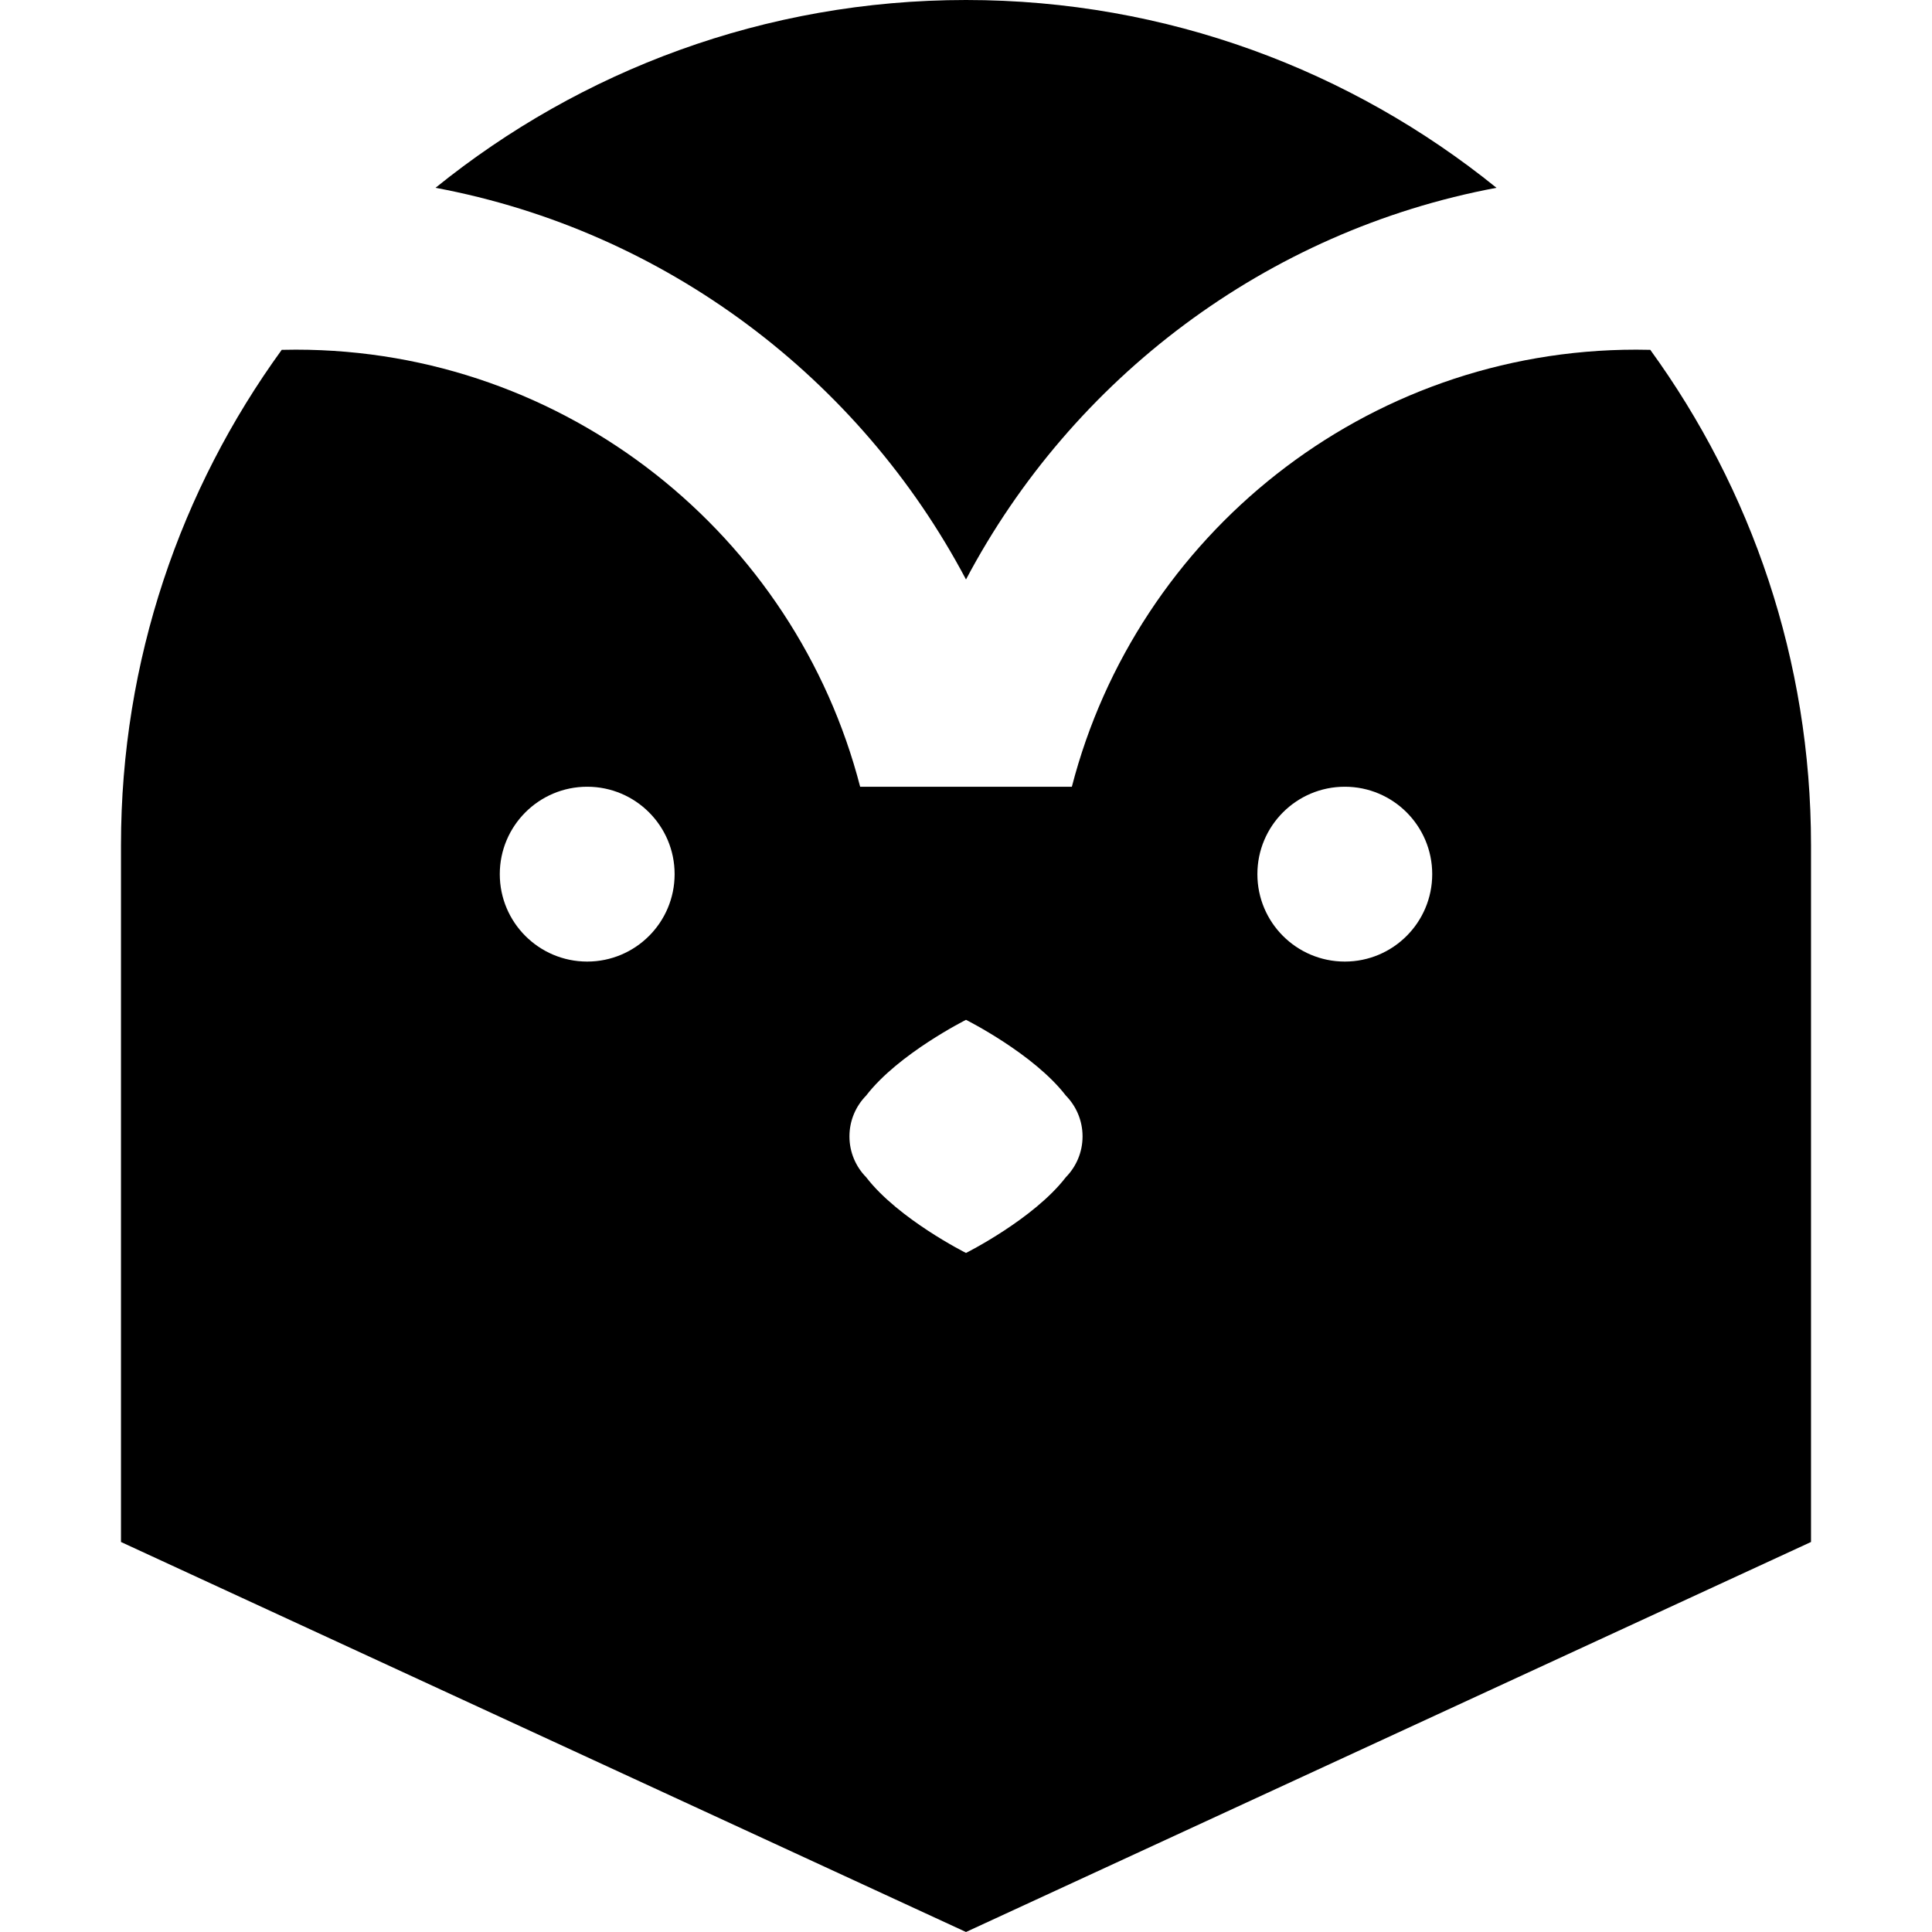
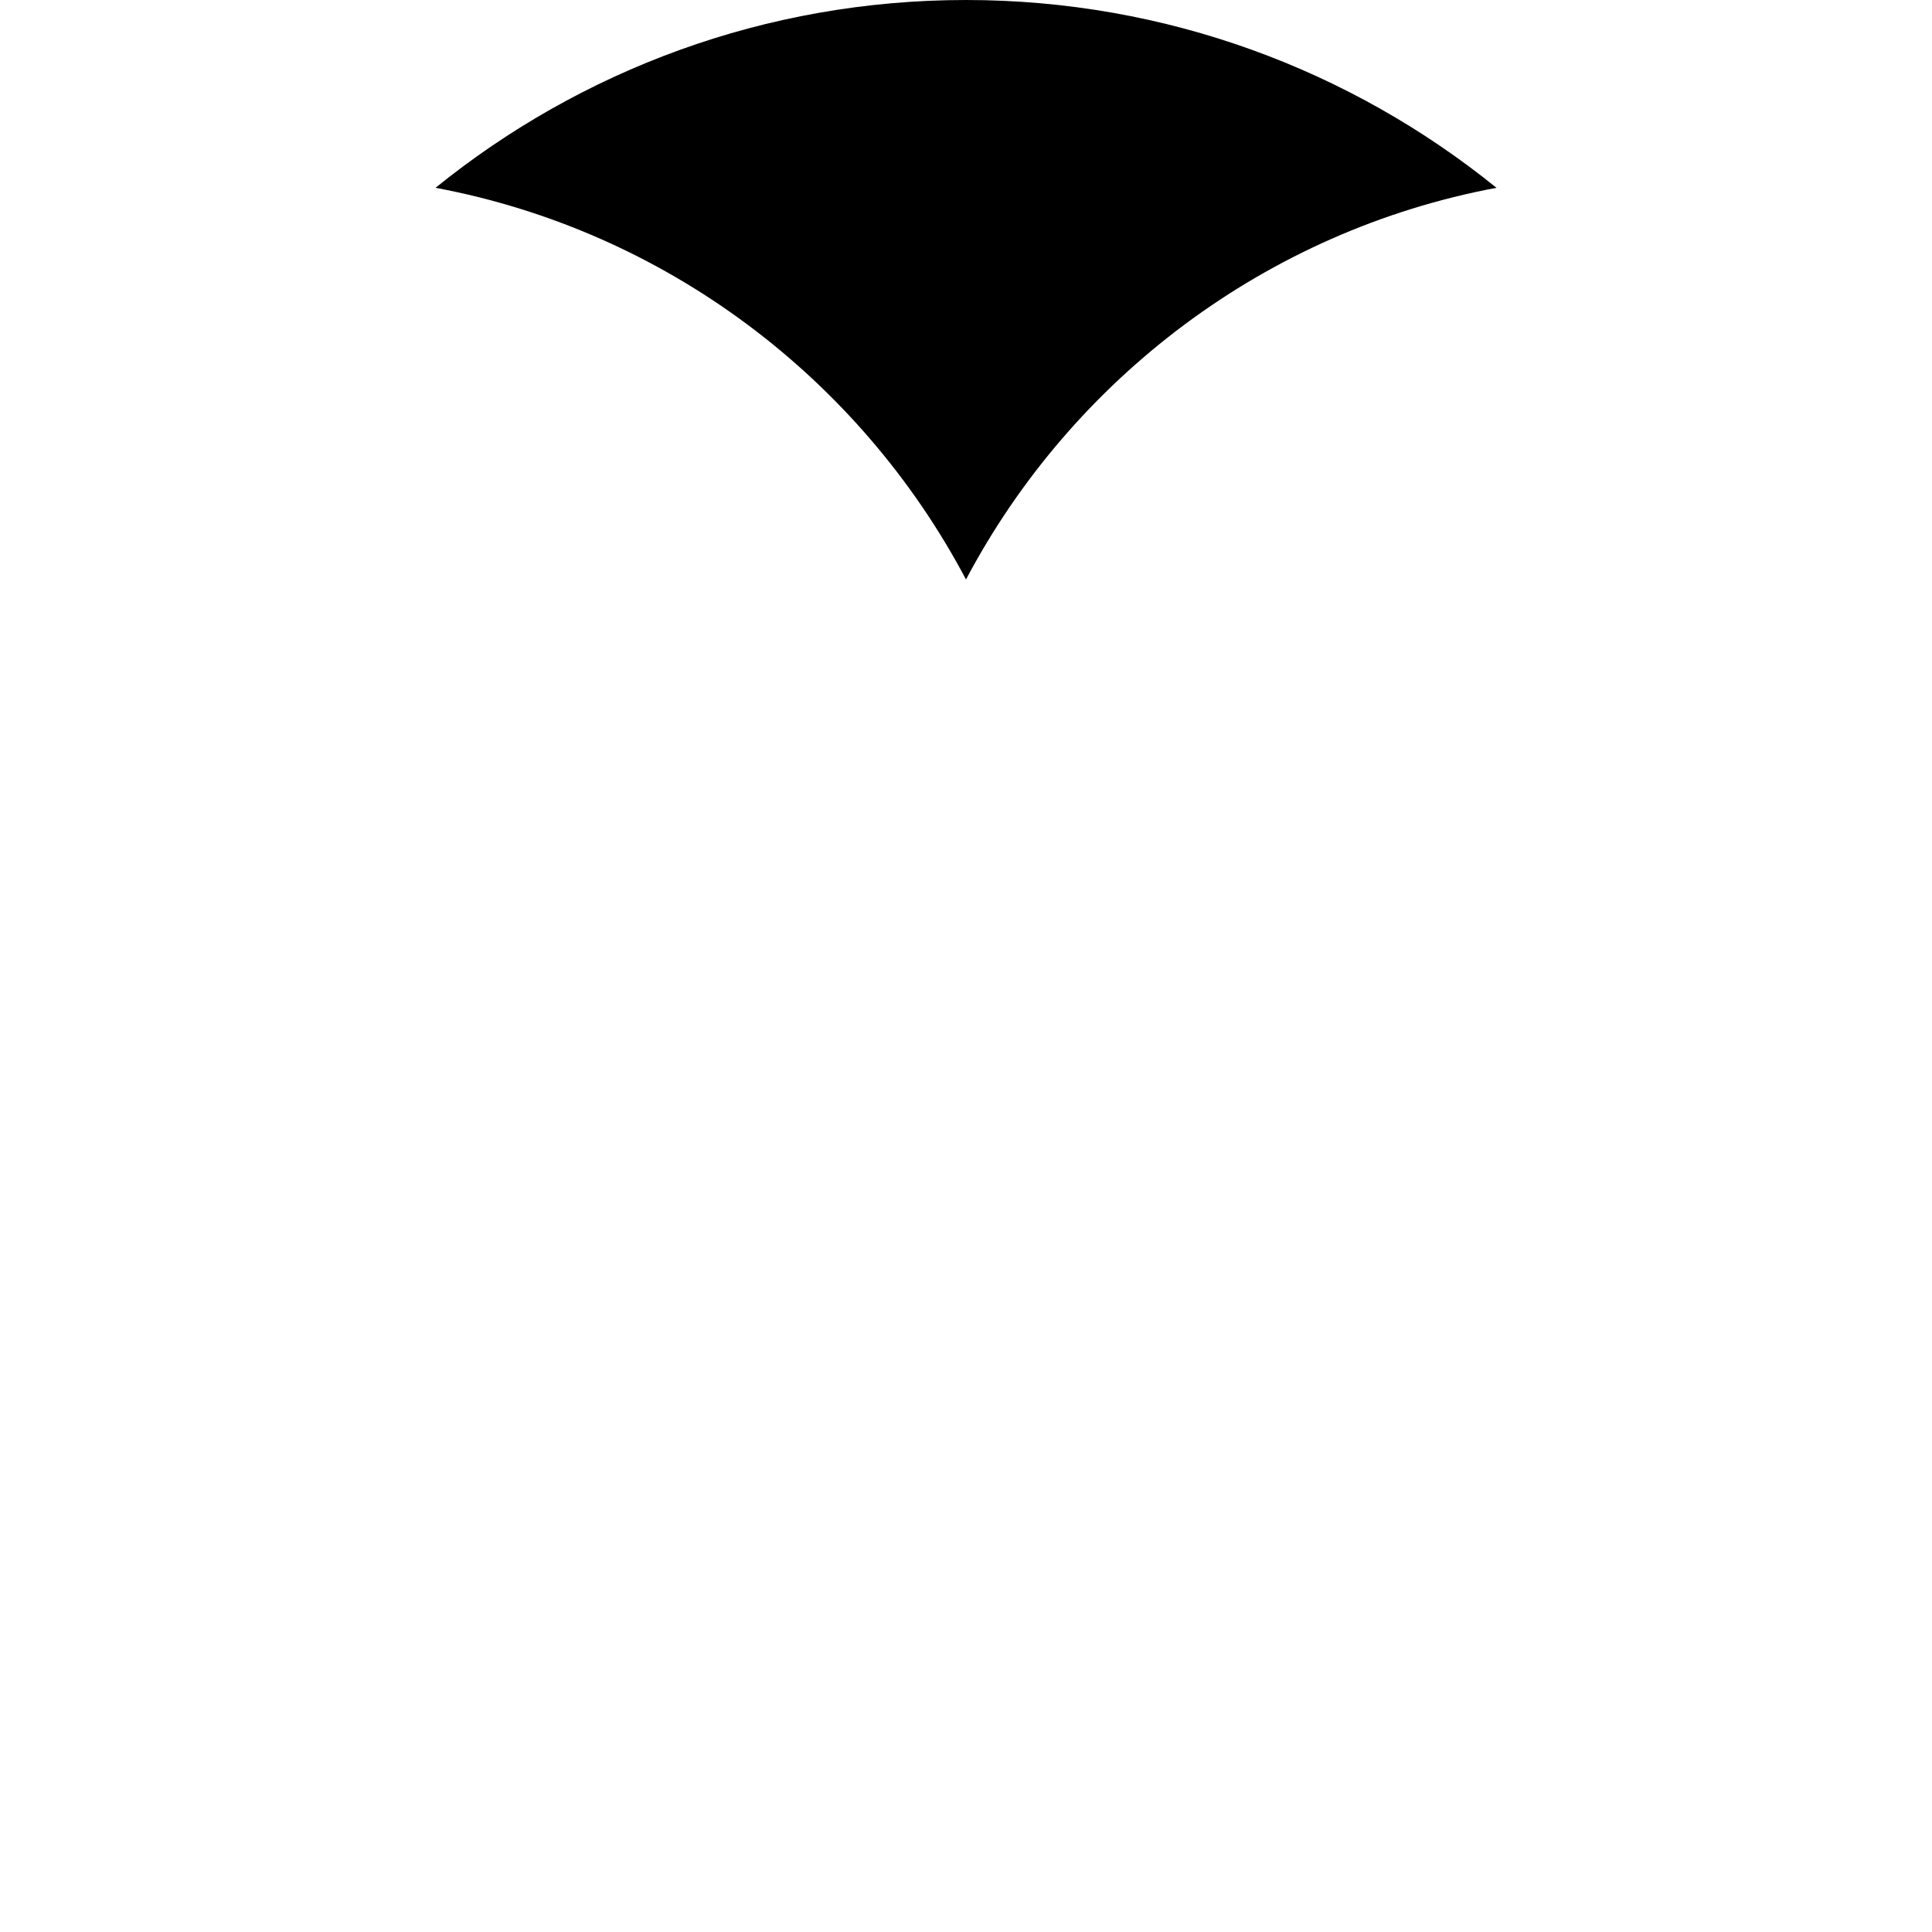
<svg xmlns="http://www.w3.org/2000/svg" fill="#000000" height="800px" width="800px" version="1.1" id="Layer_1" viewBox="0 0 512 512" xml:space="preserve">
  <g>
    <g>
-       <path d="M437.343,92.712c-1.243-0.031-2.488-0.048-3.737-0.048c-71.831,0-132.366,49.294-149.553,115.83h-56.105    c-17.188-66.536-77.722-115.83-149.553-115.83c-1.249,0-2.494,0.019-3.737,0.048C47.88,129.614,32.062,174.96,32.062,223.938    v184.707L256,512l223.938-103.356V223.938C479.938,174.96,464.12,129.614,437.343,92.712z M155.614,254.826    c-12.794,0-23.166-10.371-23.166-23.166s10.372-23.166,23.166-23.166c12.794,0,23.166,10.371,23.166,23.166    S168.408,254.826,155.614,254.826z M282.465,311.968C273.929,323.072,256,332.045,256,332.045s-17.927-8.973-26.465-20.077    c-2.734-2.784-4.423-6.599-4.423-10.811c0-4.212,1.691-8.026,4.423-10.811C238.071,279.242,256,270.269,256,270.269    s17.927,8.973,26.465,20.077c2.734,2.785,4.423,6.599,4.423,10.811C286.888,305.369,285.198,309.184,282.465,311.968z     M356.386,254.826c-12.794,0-23.166-10.371-23.166-23.166s10.372-23.166,23.166-23.166s23.166,10.371,23.166,23.166    S369.18,254.826,356.386,254.826z" />
-     </g>
+       </g>
  </g>
  <g>
    <g>
      <path d="M256,0c-53.203,0-102.122,18.662-140.583,49.768c61.038,11.424,112.429,50.556,140.583,103.8    c28.153-53.245,79.546-92.375,140.583-103.8C358.123,18.662,309.203,0,256,0z" />
    </g>
  </g>
</svg>